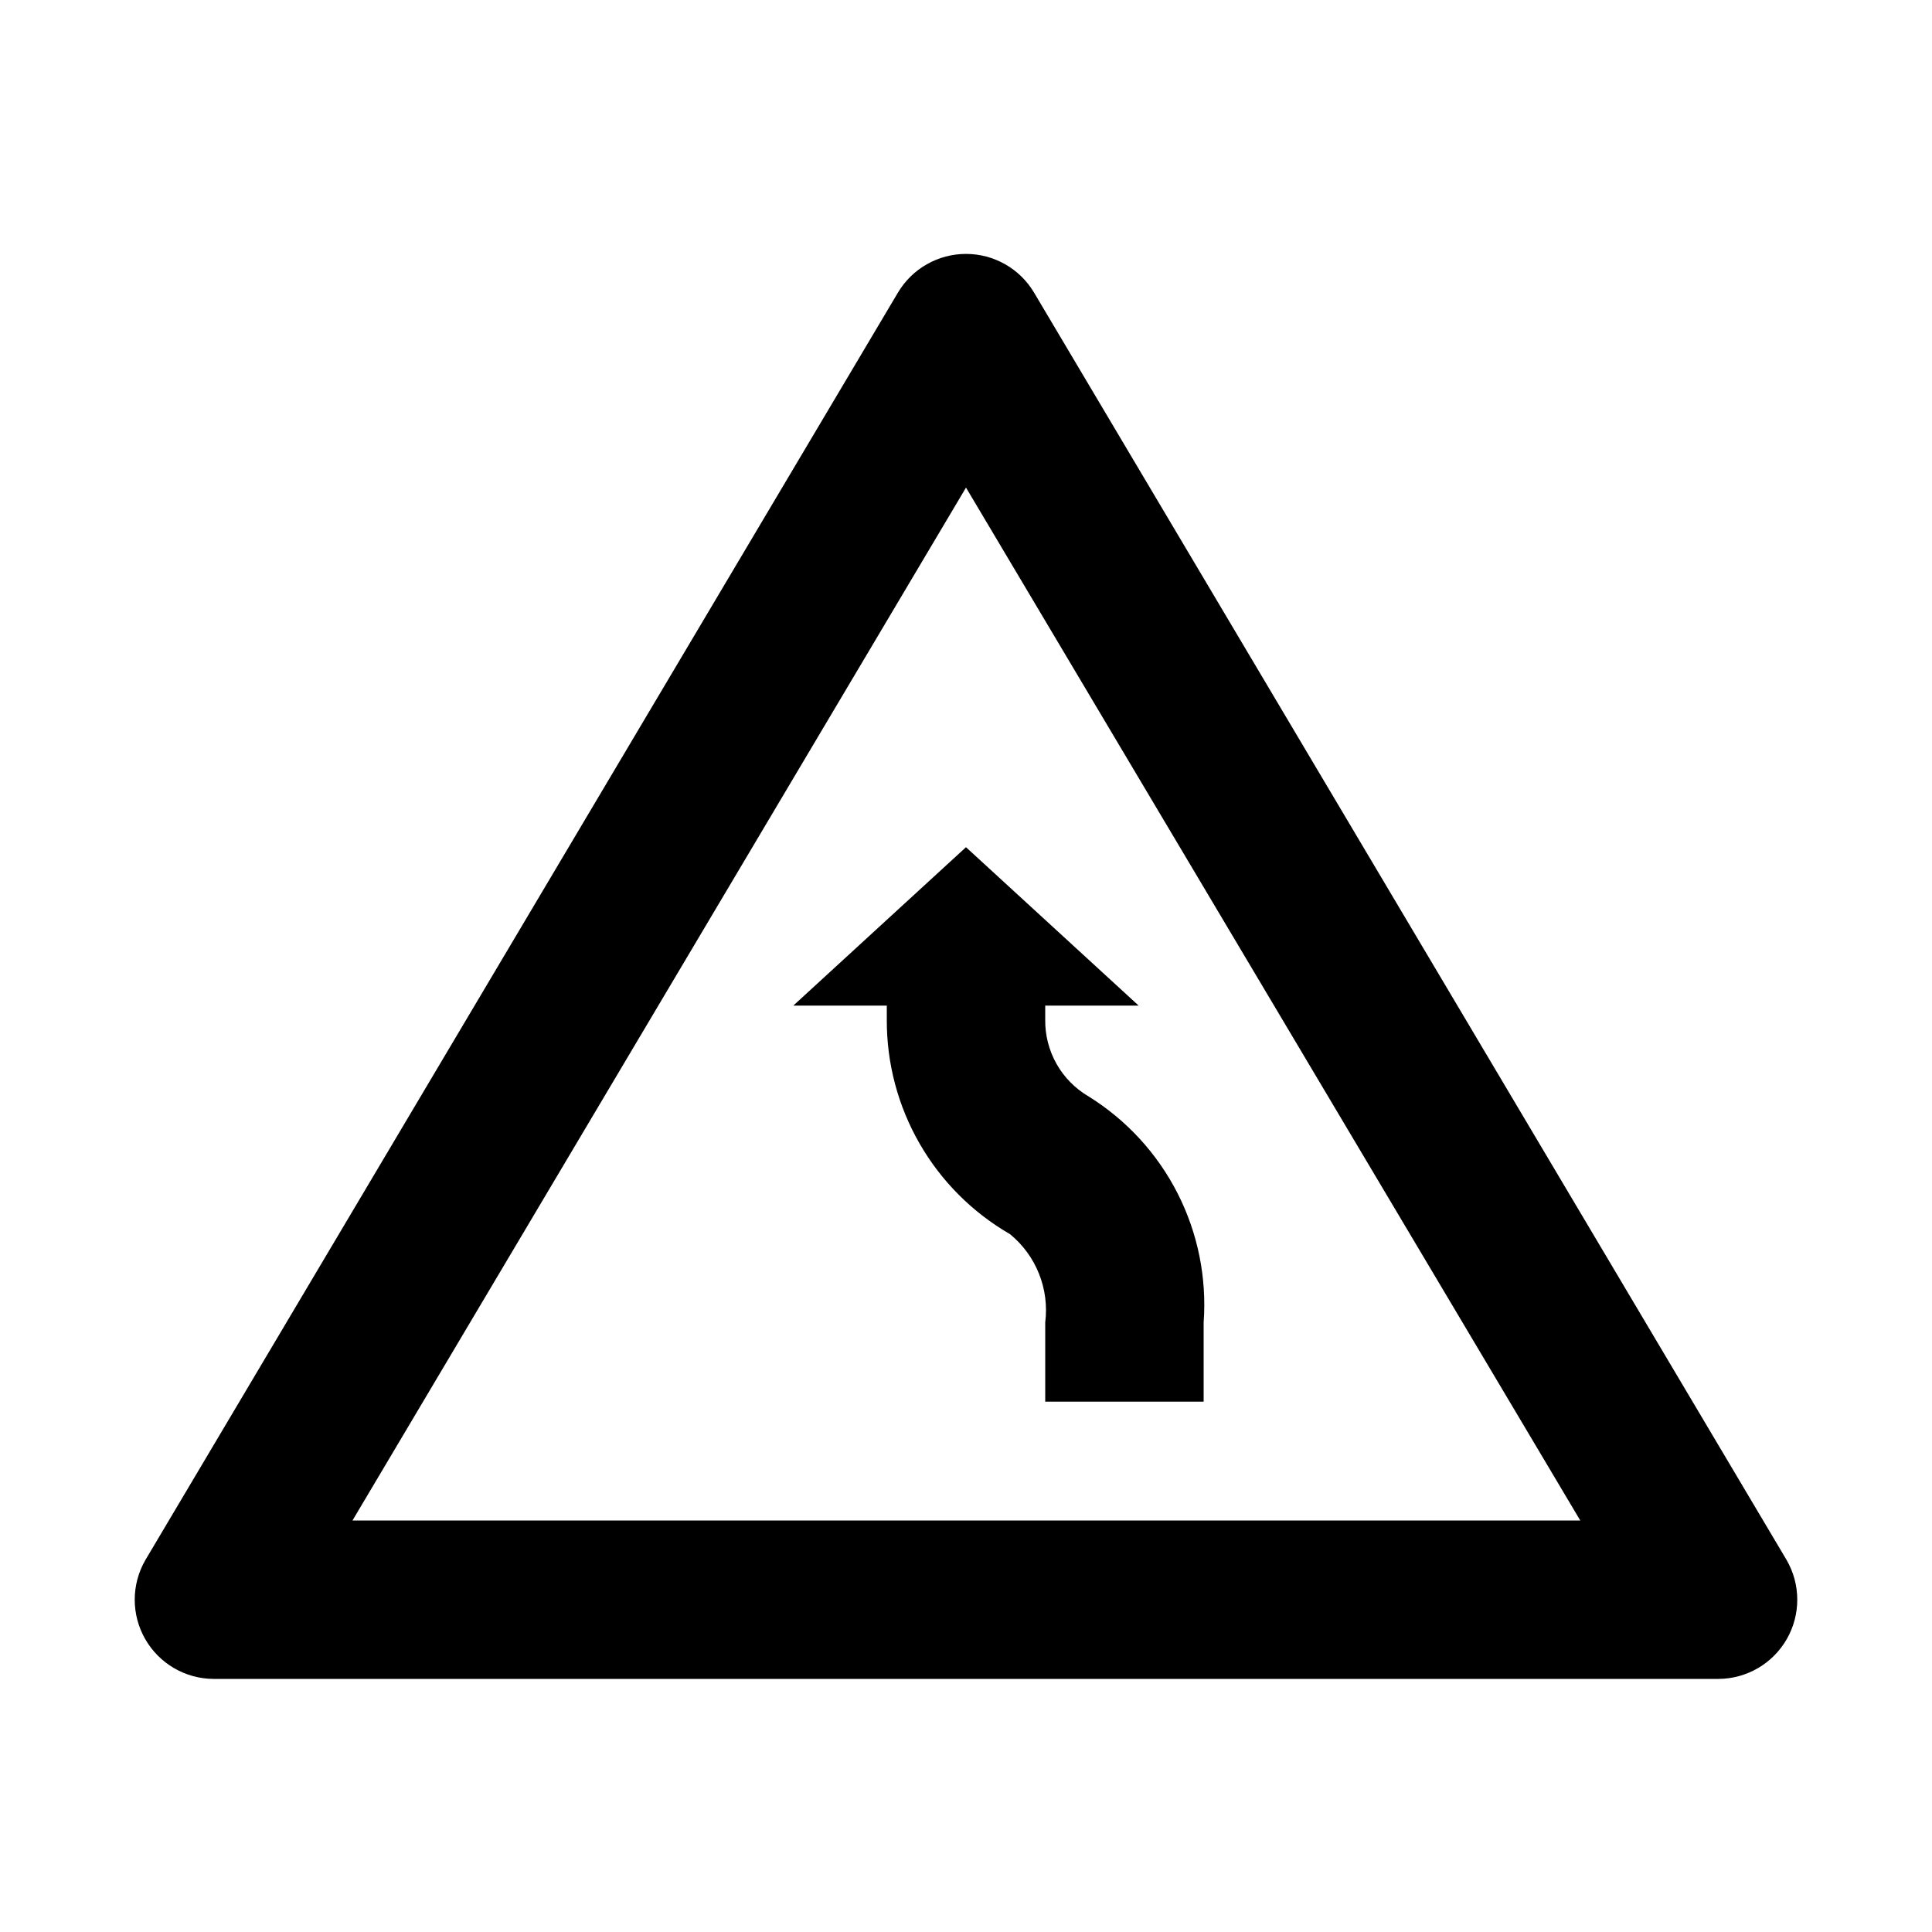
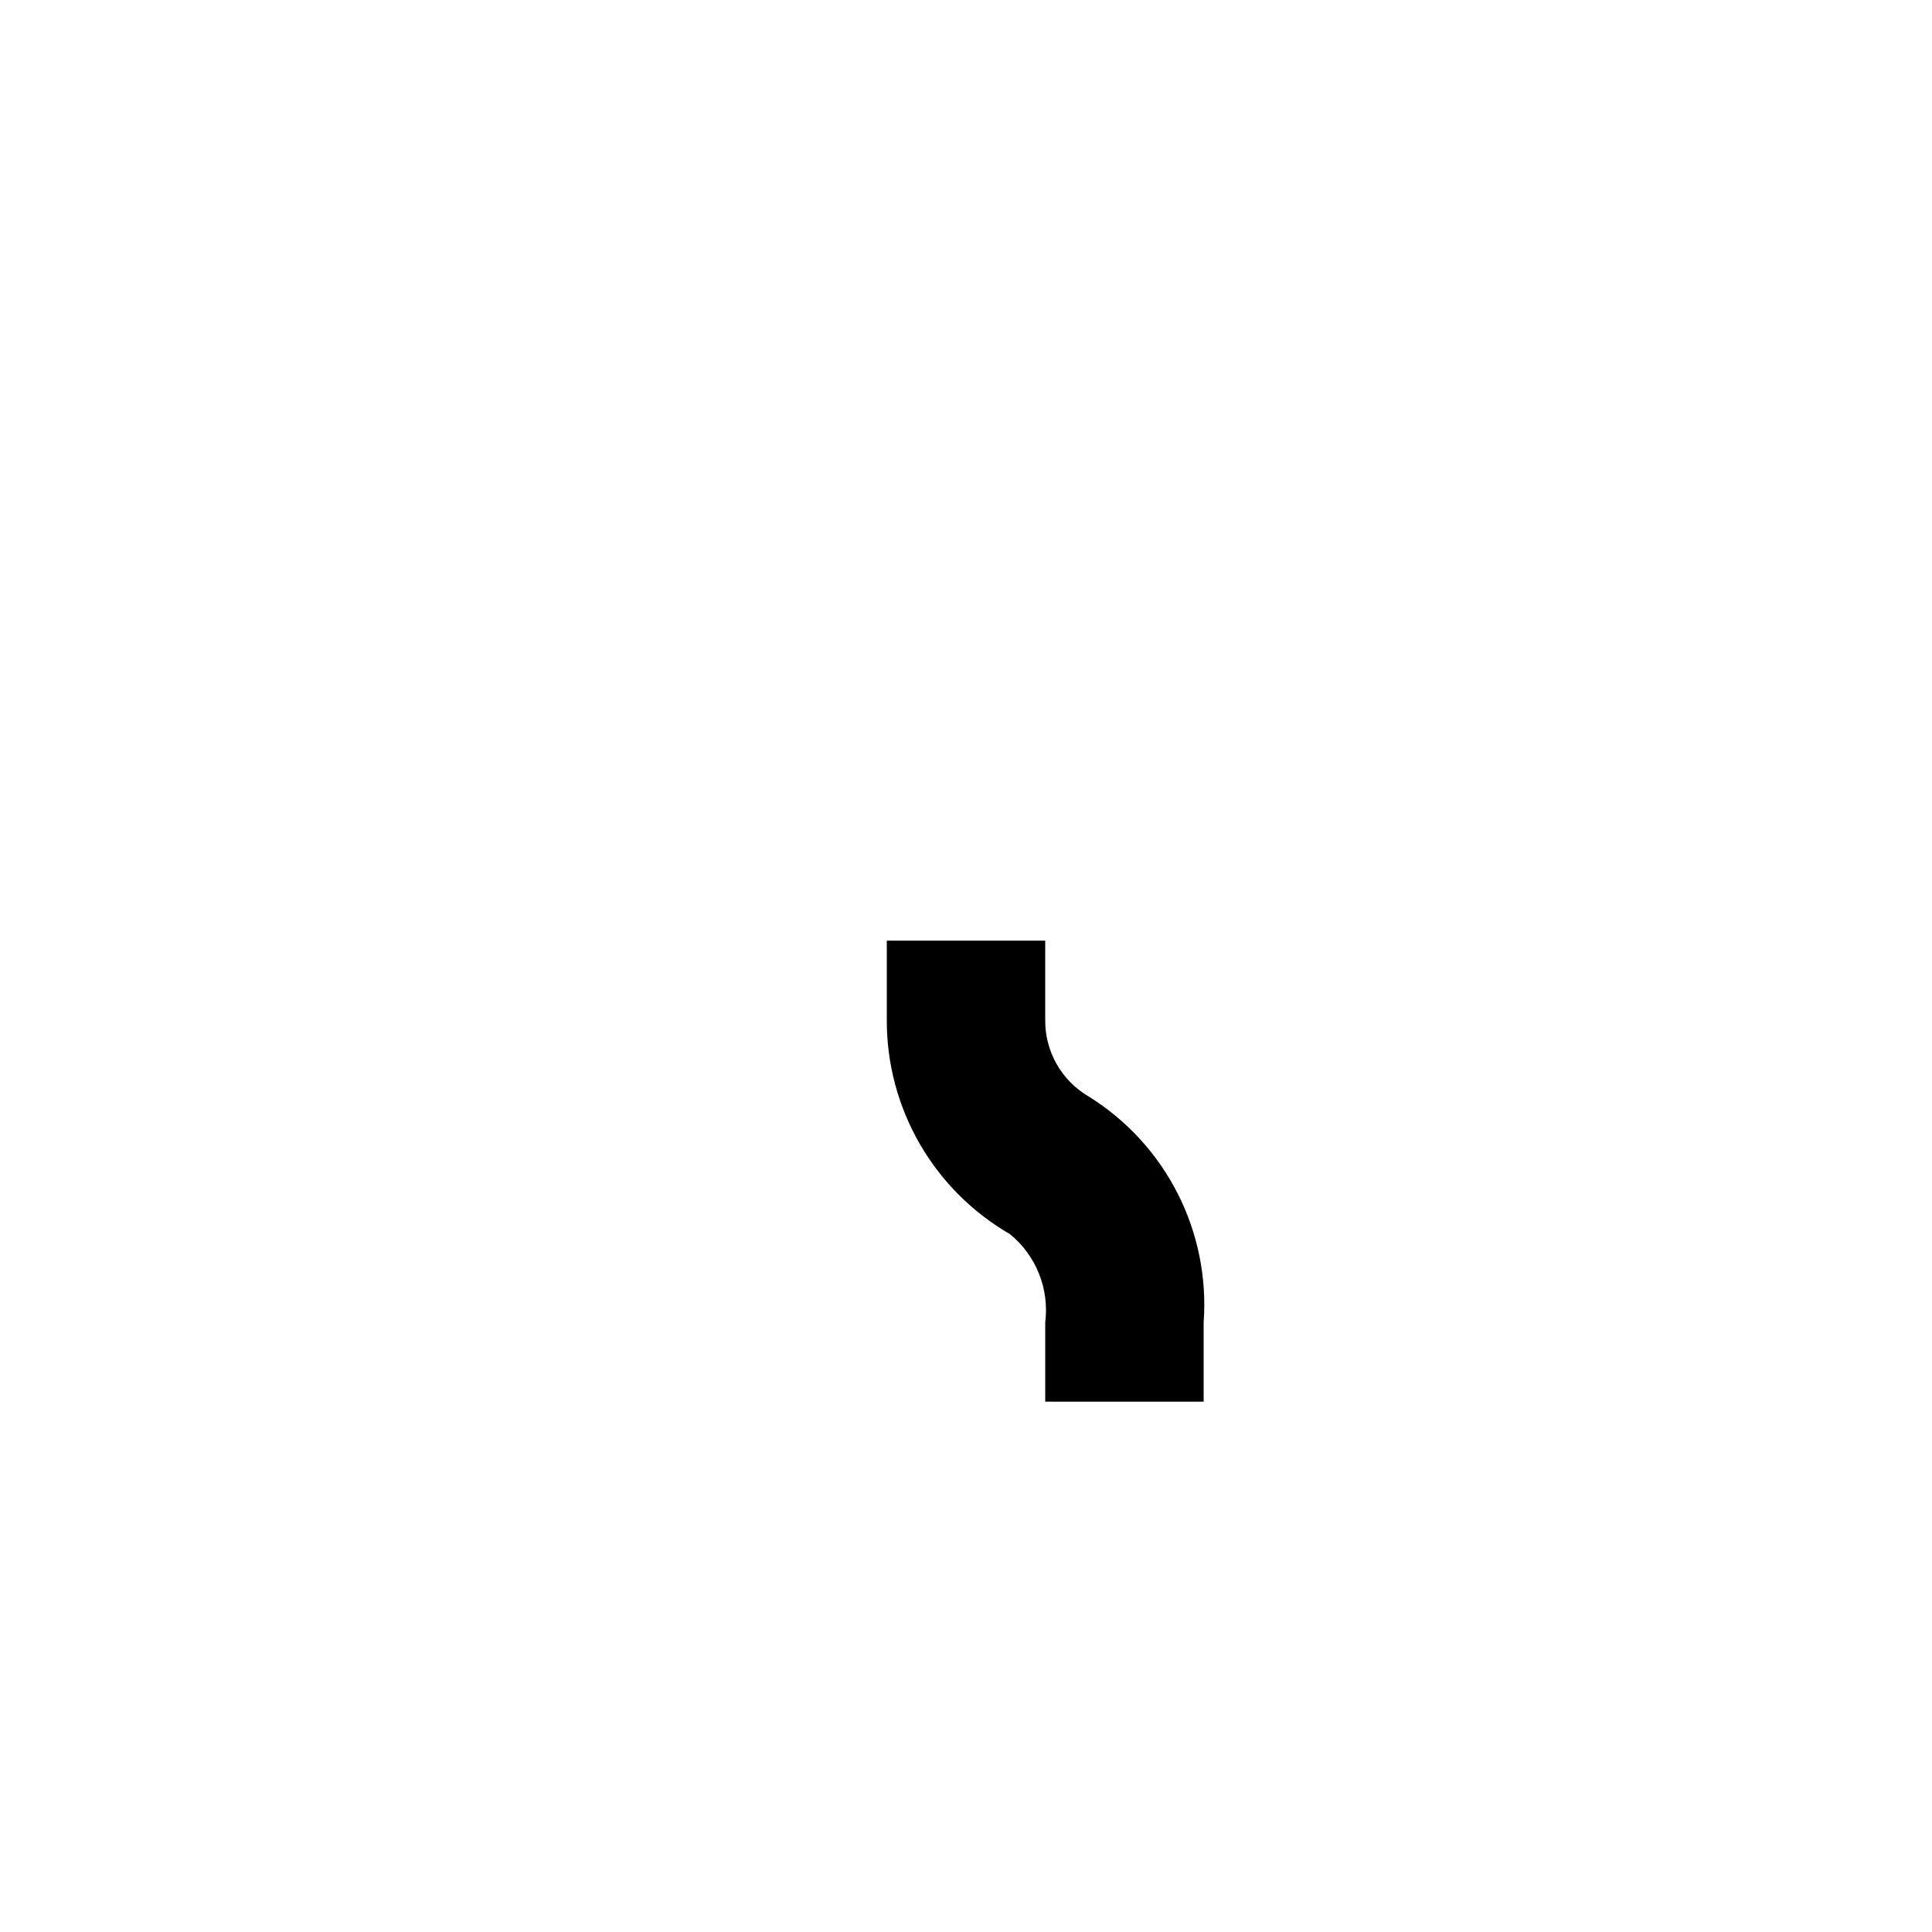
<svg xmlns="http://www.w3.org/2000/svg" fill="#000000" width="800px" height="800px" version="1.1" viewBox="144 144 512 512">
  <g>
-     <path d="m599.42 588.93h-398.85c-7.477-0.043-14.367-4.062-18.086-10.551-3.719-6.484-3.707-14.461 0.031-20.938l199.43-335.87c3.781-6.375 10.645-10.281 18.055-10.281s14.27 3.906 18.051 10.281l199.43 335.87c3.738 6.477 3.75 14.453 0.031 20.938-3.719 6.488-10.609 10.508-18.086 10.551zm-362.01-41.984h325.38l-162.79-273.73z" />
    <path d="m462.98 515.45h-41.984v-20.992c1.121-8.887-2.41-17.73-9.344-23.402-9.961-5.754-18.227-14.031-23.957-24.004-5.731-9.973-8.727-21.281-8.684-32.781v-20.992h41.984v20.992c-0.047 4.086 0.988 8.109 2.996 11.668 2.008 3.555 4.922 6.519 8.441 8.59 10.078 6.25 18.25 15.141 23.633 25.703 5.383 10.566 7.773 22.402 6.914 34.227z" />
-     <path d="m354.23 410.5 45.766-41.984 45.762 41.984z" />
  </g>
</svg>